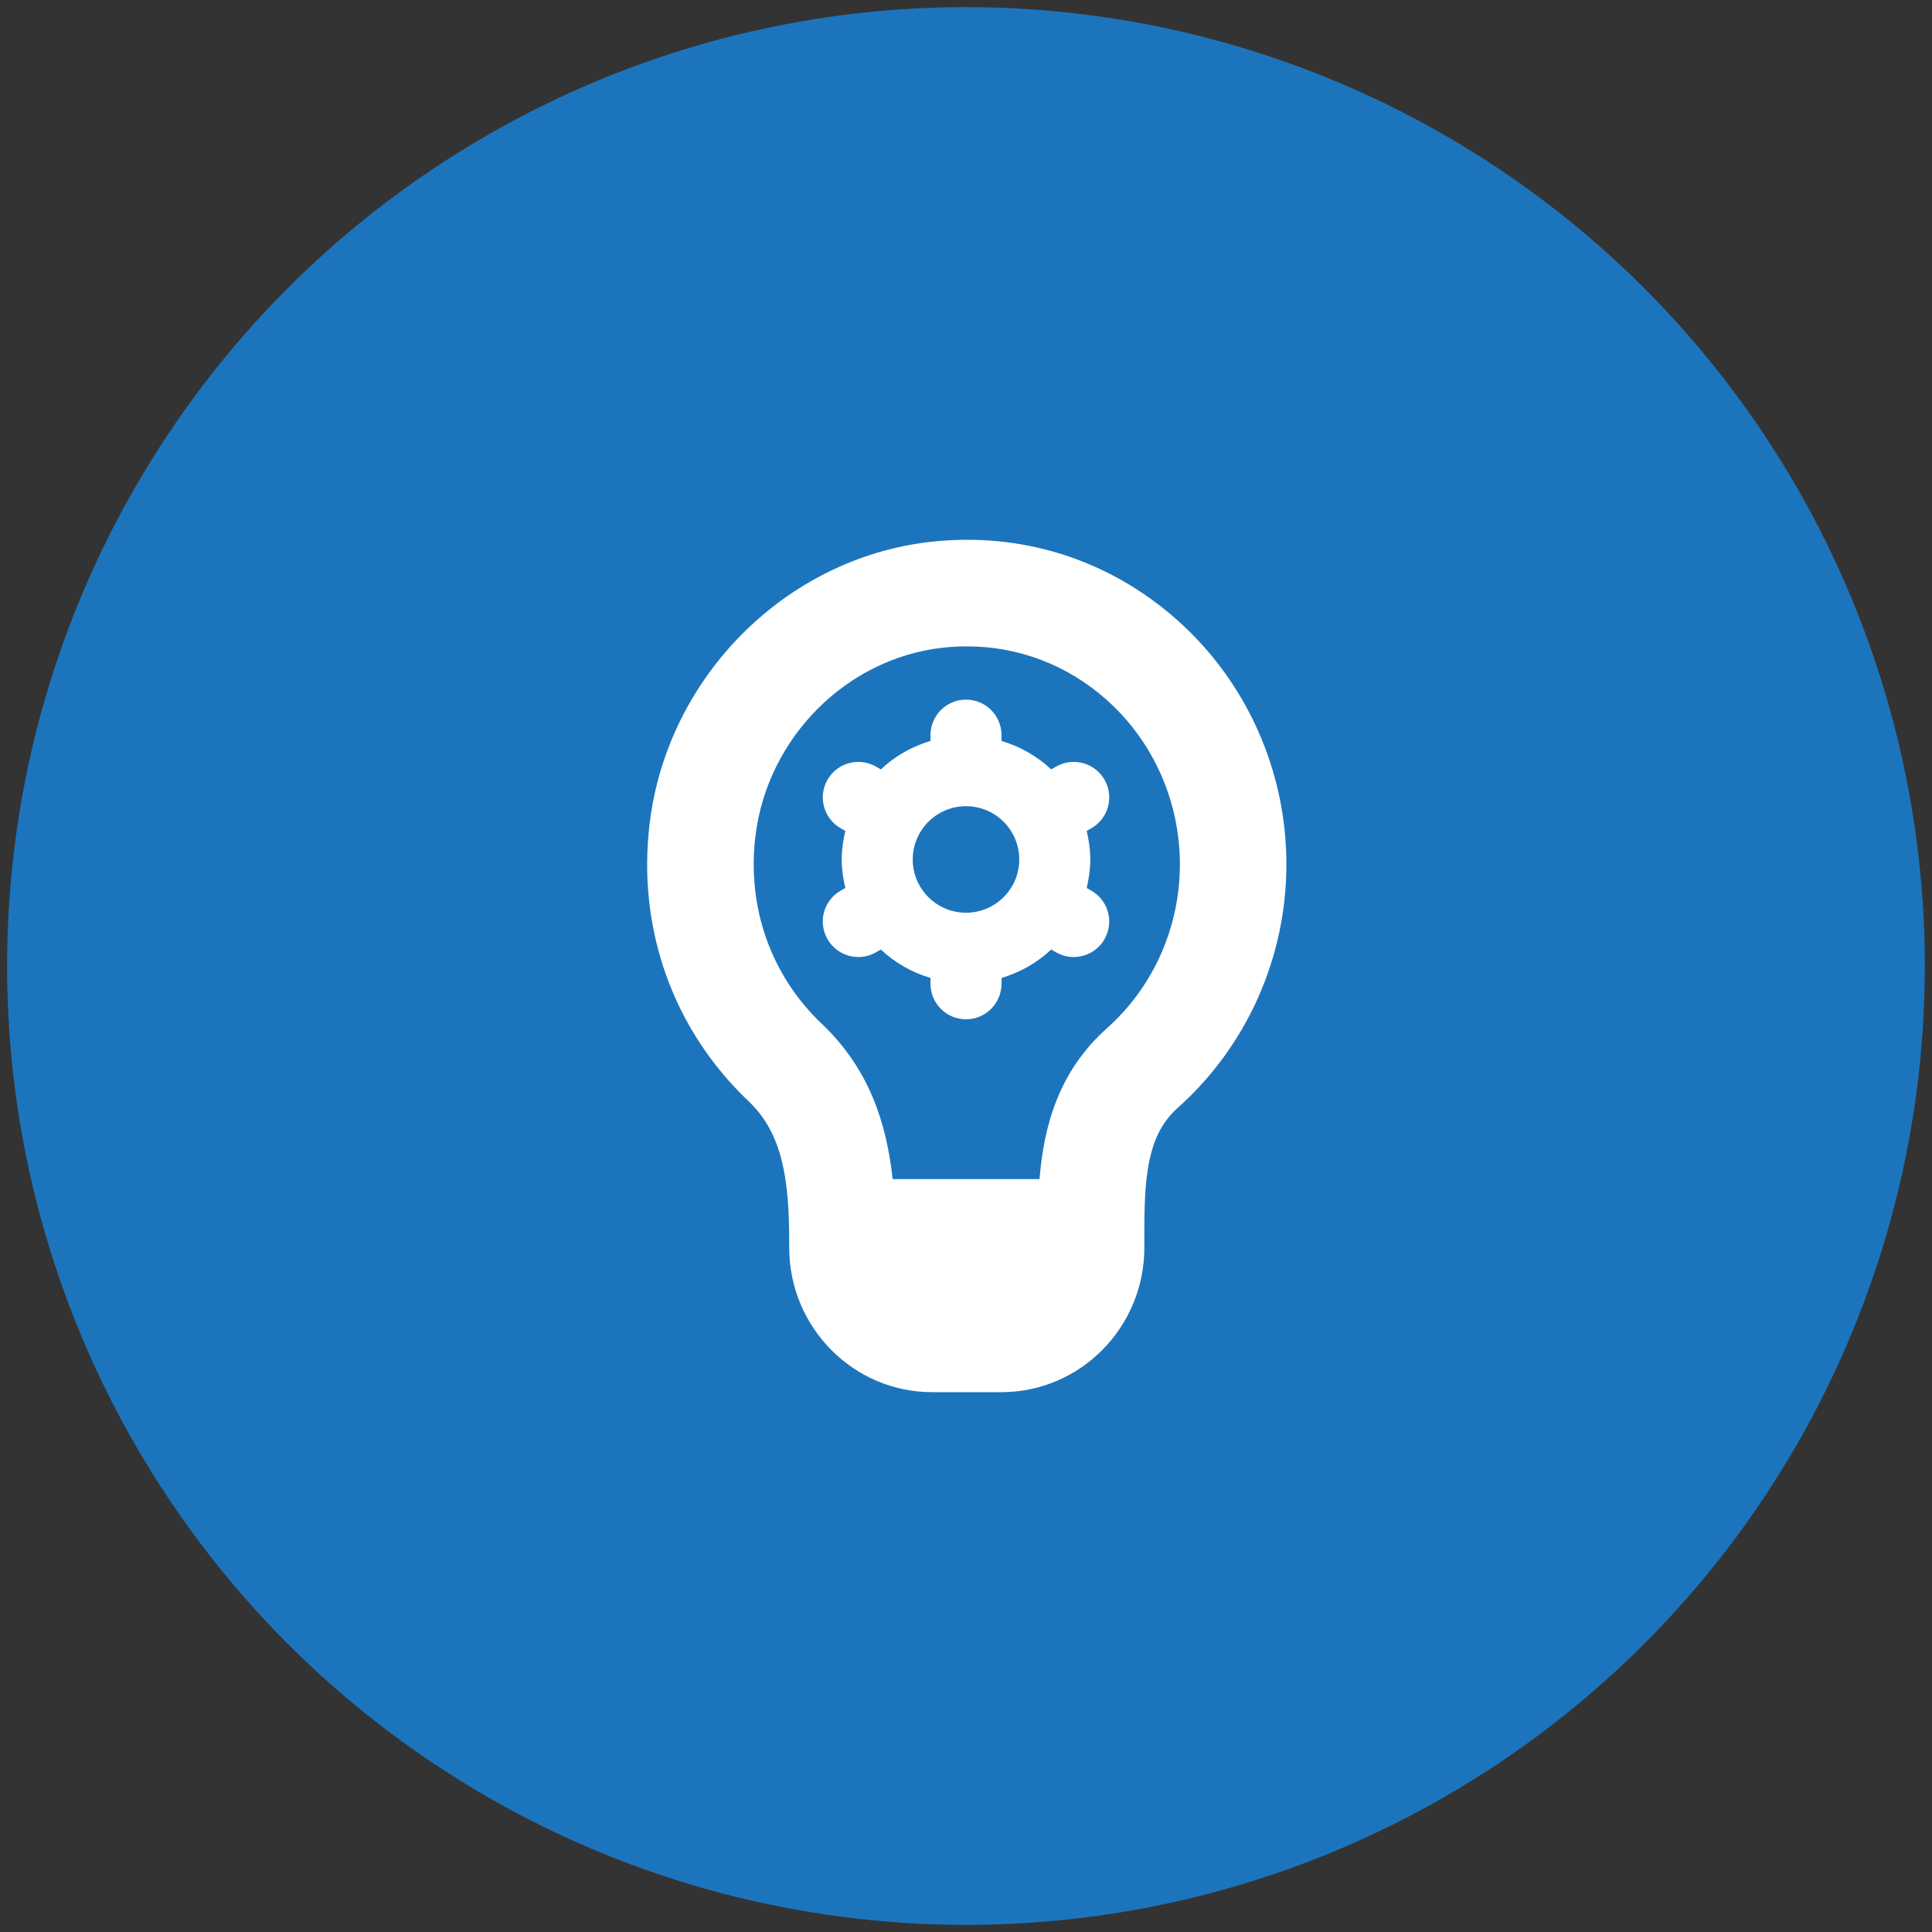
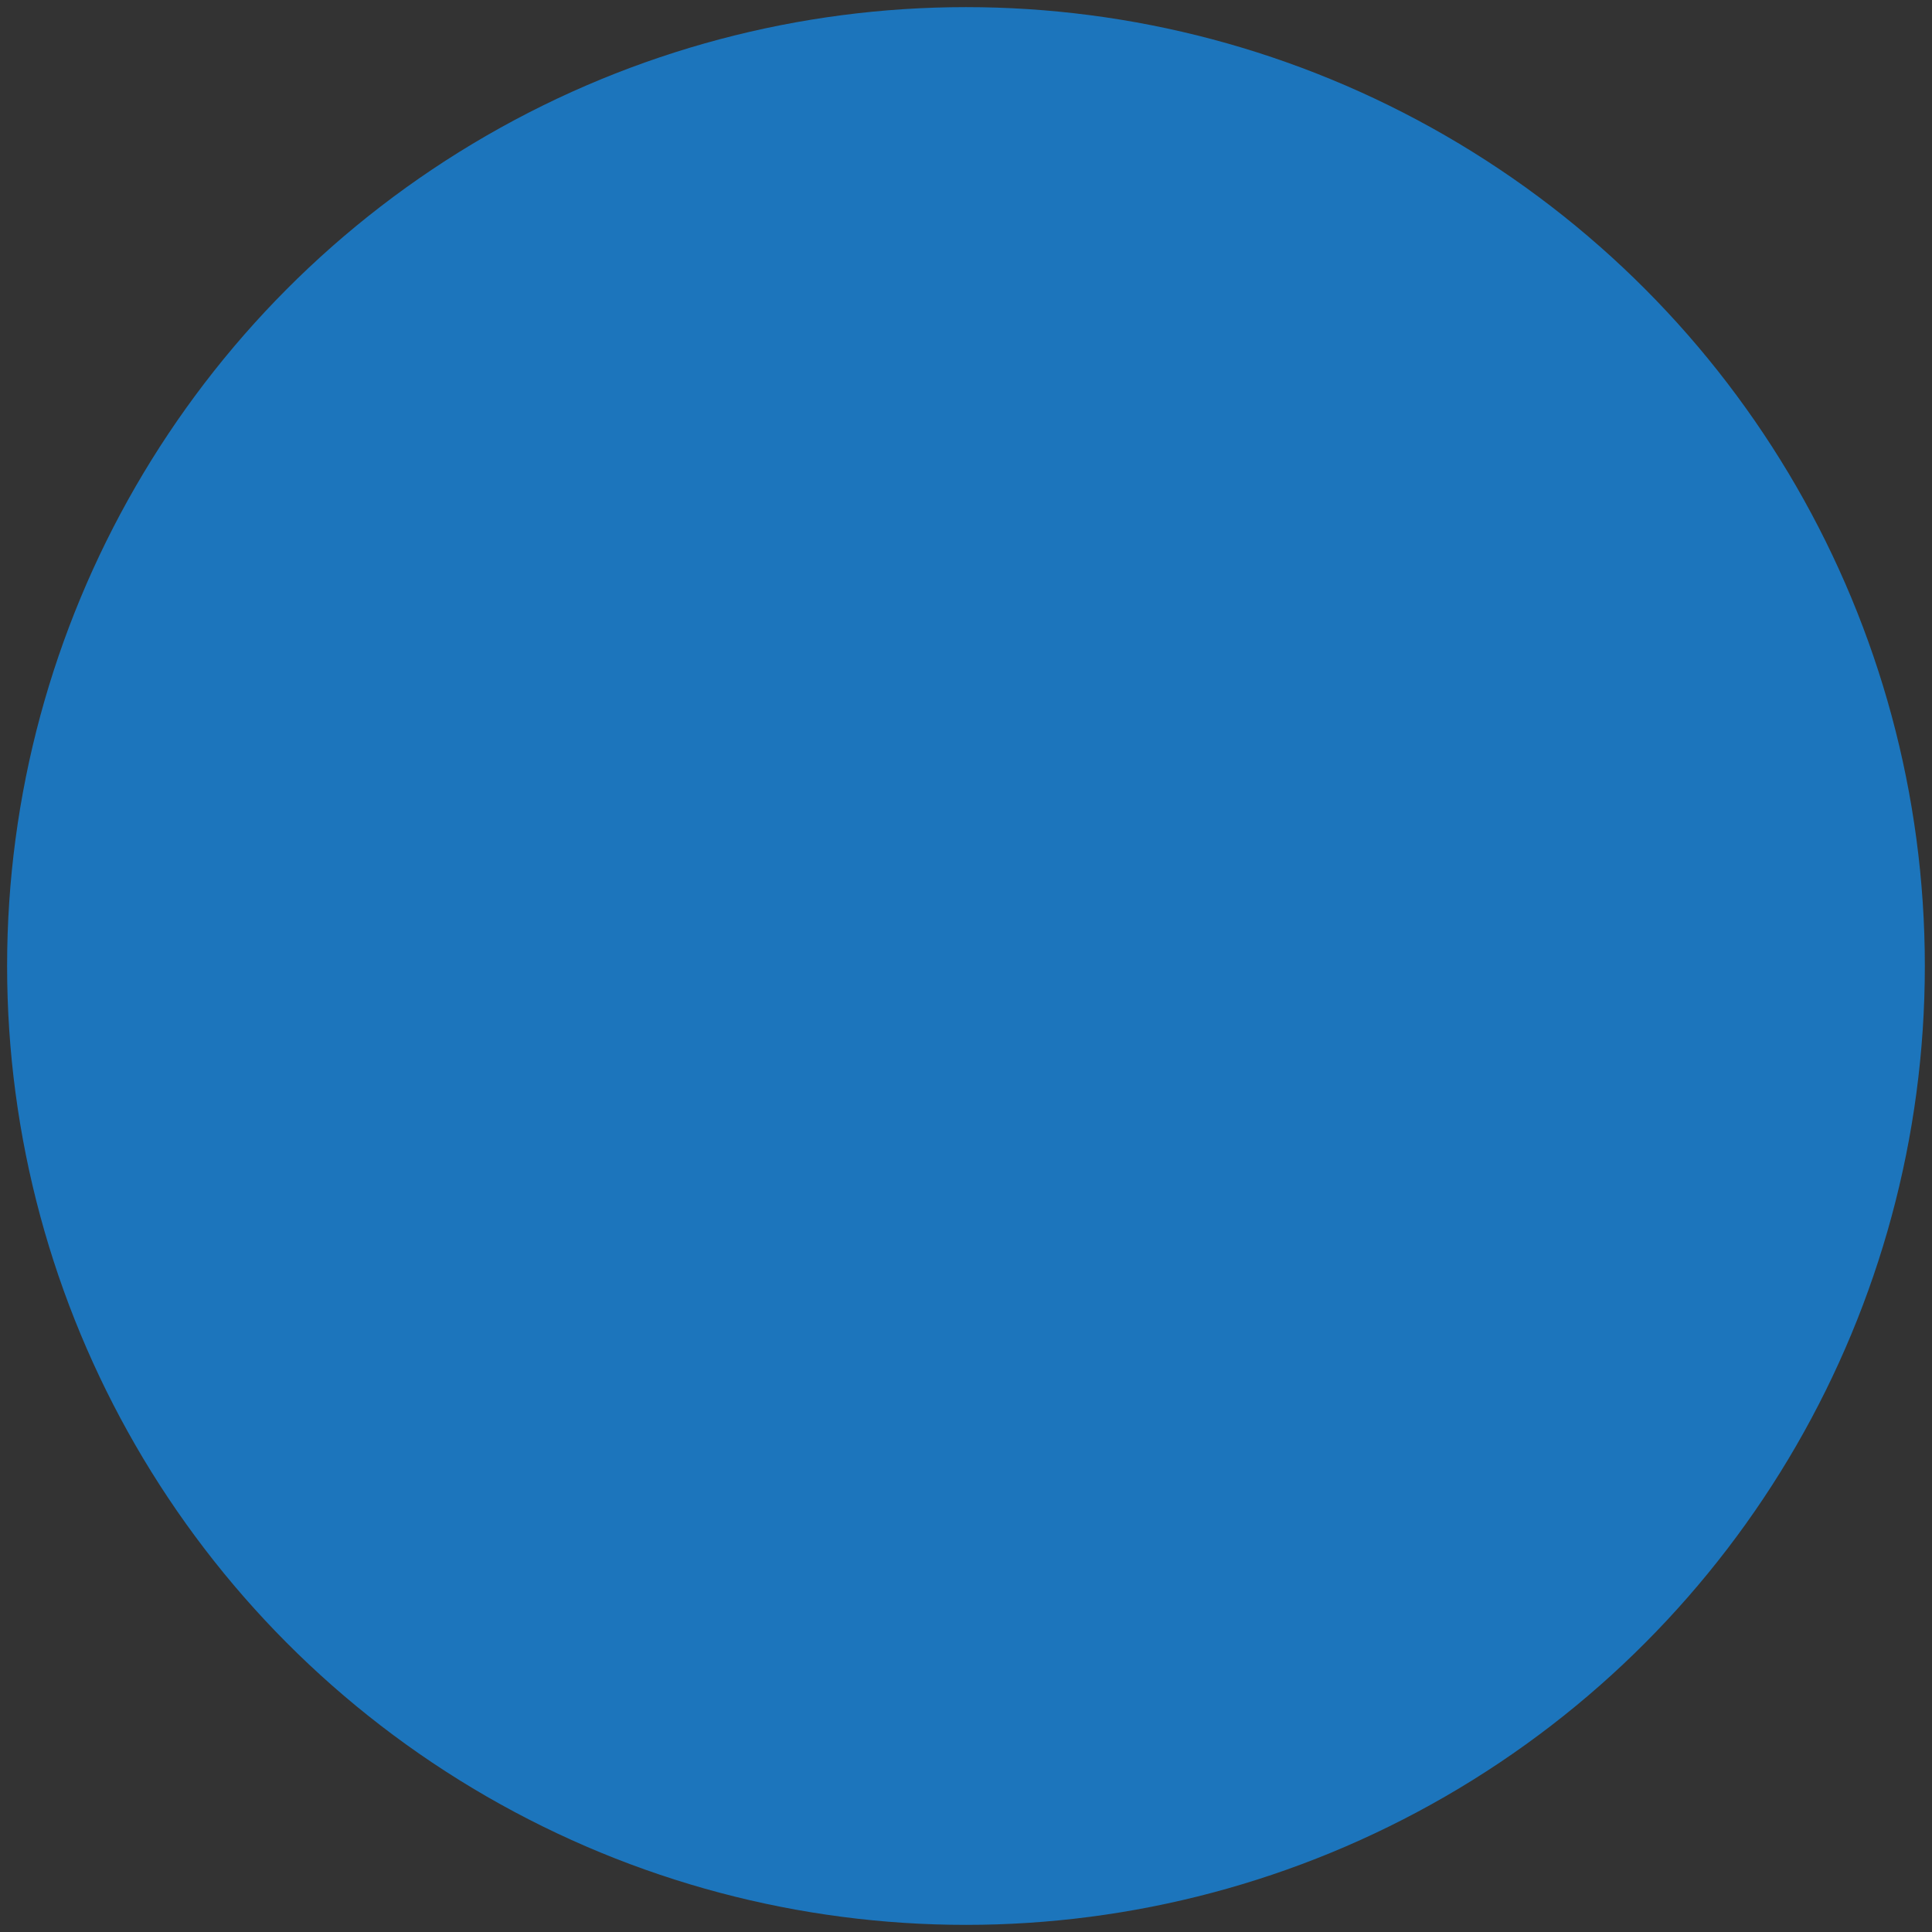
<svg xmlns="http://www.w3.org/2000/svg" width="68" height="68" viewBox="0 0 68 68" fill="none">
  <rect x="0" y="0" width="68" height="68" fill="#333333" stroke="none" />
  <circle cx="33.999" cy="34" r="33.749" fill="#1C75BC" />
  <g clip-path="url(#clip0_184_390)">
-     <path d="M38.874 27.442C38.532 26.845 37.765 26.639 37.168 26.983L36.998 27.08C36.509 26.617 35.91 26.277 35.25 26.079V25.875C35.25 25.185 34.692 24.625 34 24.625C33.309 24.625 32.75 25.185 32.75 25.875V26.079C32.089 26.277 31.492 26.617 31.003 27.08L30.833 26.983C30.234 26.639 29.469 26.845 29.127 27.442C28.782 28.041 28.988 28.805 29.585 29.15L29.753 29.246C29.677 29.57 29.625 29.904 29.625 30.25C29.625 30.596 29.677 30.93 29.753 31.254L29.585 31.35C28.987 31.695 28.78 32.459 29.127 33.057C29.358 33.459 29.778 33.684 30.21 33.684C30.422 33.684 30.637 33.63 30.833 33.517L31.003 33.42C31.492 33.883 32.09 34.222 32.75 34.421V34.625C32.75 35.315 33.309 35.875 34 35.875C34.692 35.875 35.25 35.315 35.25 34.625V34.421C35.912 34.222 36.509 33.883 36.998 33.42L37.168 33.517C37.364 33.63 37.579 33.684 37.79 33.684C38.223 33.684 38.644 33.459 38.874 33.057C39.219 32.459 39.013 31.695 38.415 31.35L38.248 31.254C38.324 30.93 38.375 30.596 38.375 30.25C38.375 29.904 38.324 29.57 38.248 29.246L38.415 29.15C39.014 28.805 39.22 28.041 38.874 27.442ZM34 32.125C32.967 32.125 32.125 31.284 32.125 30.25C32.125 29.216 32.967 28.375 34 28.375C35.034 28.375 35.875 29.216 35.875 30.25C35.875 31.284 35.034 32.125 34 32.125ZM41.448 21.836C39.035 19.686 35.939 18.705 32.722 19.075C27.655 19.659 23.513 23.805 22.872 28.933C22.407 32.644 23.675 36.225 26.349 38.761C27.538 39.888 27.778 41.495 27.778 43.722V43.914C27.778 46.718 30.034 48.999 32.805 48.999H35.25C38.023 48.999 40.277 46.718 40.277 43.914V43.26C40.277 41.174 40.464 39.875 41.454 38.991C43.883 36.824 45.277 33.7 45.277 30.42C45.277 27.14 43.882 24.006 41.448 21.836ZM38.958 36.194C37.258 37.712 36.74 39.629 36.588 41.5H31.418C31.204 39.53 30.59 37.614 28.929 36.04C27.129 34.334 26.277 31.914 26.592 29.399C27.022 25.964 29.78 23.189 33.15 22.801C33.445 22.767 33.74 22.75 34.032 22.75C35.849 22.75 37.57 23.404 38.953 24.635C40.589 26.094 41.528 28.203 41.528 30.42C41.528 32.638 40.592 34.737 38.958 36.194Z" fill="white" />
-   </g>
+     </g>
  <defs>
    <clipPath id="clip0_184_390">
-       <rect width="30" height="30" fill="white" transform="translate(19 19)" />
-     </clipPath>
+       </clipPath>
  </defs>
</svg>